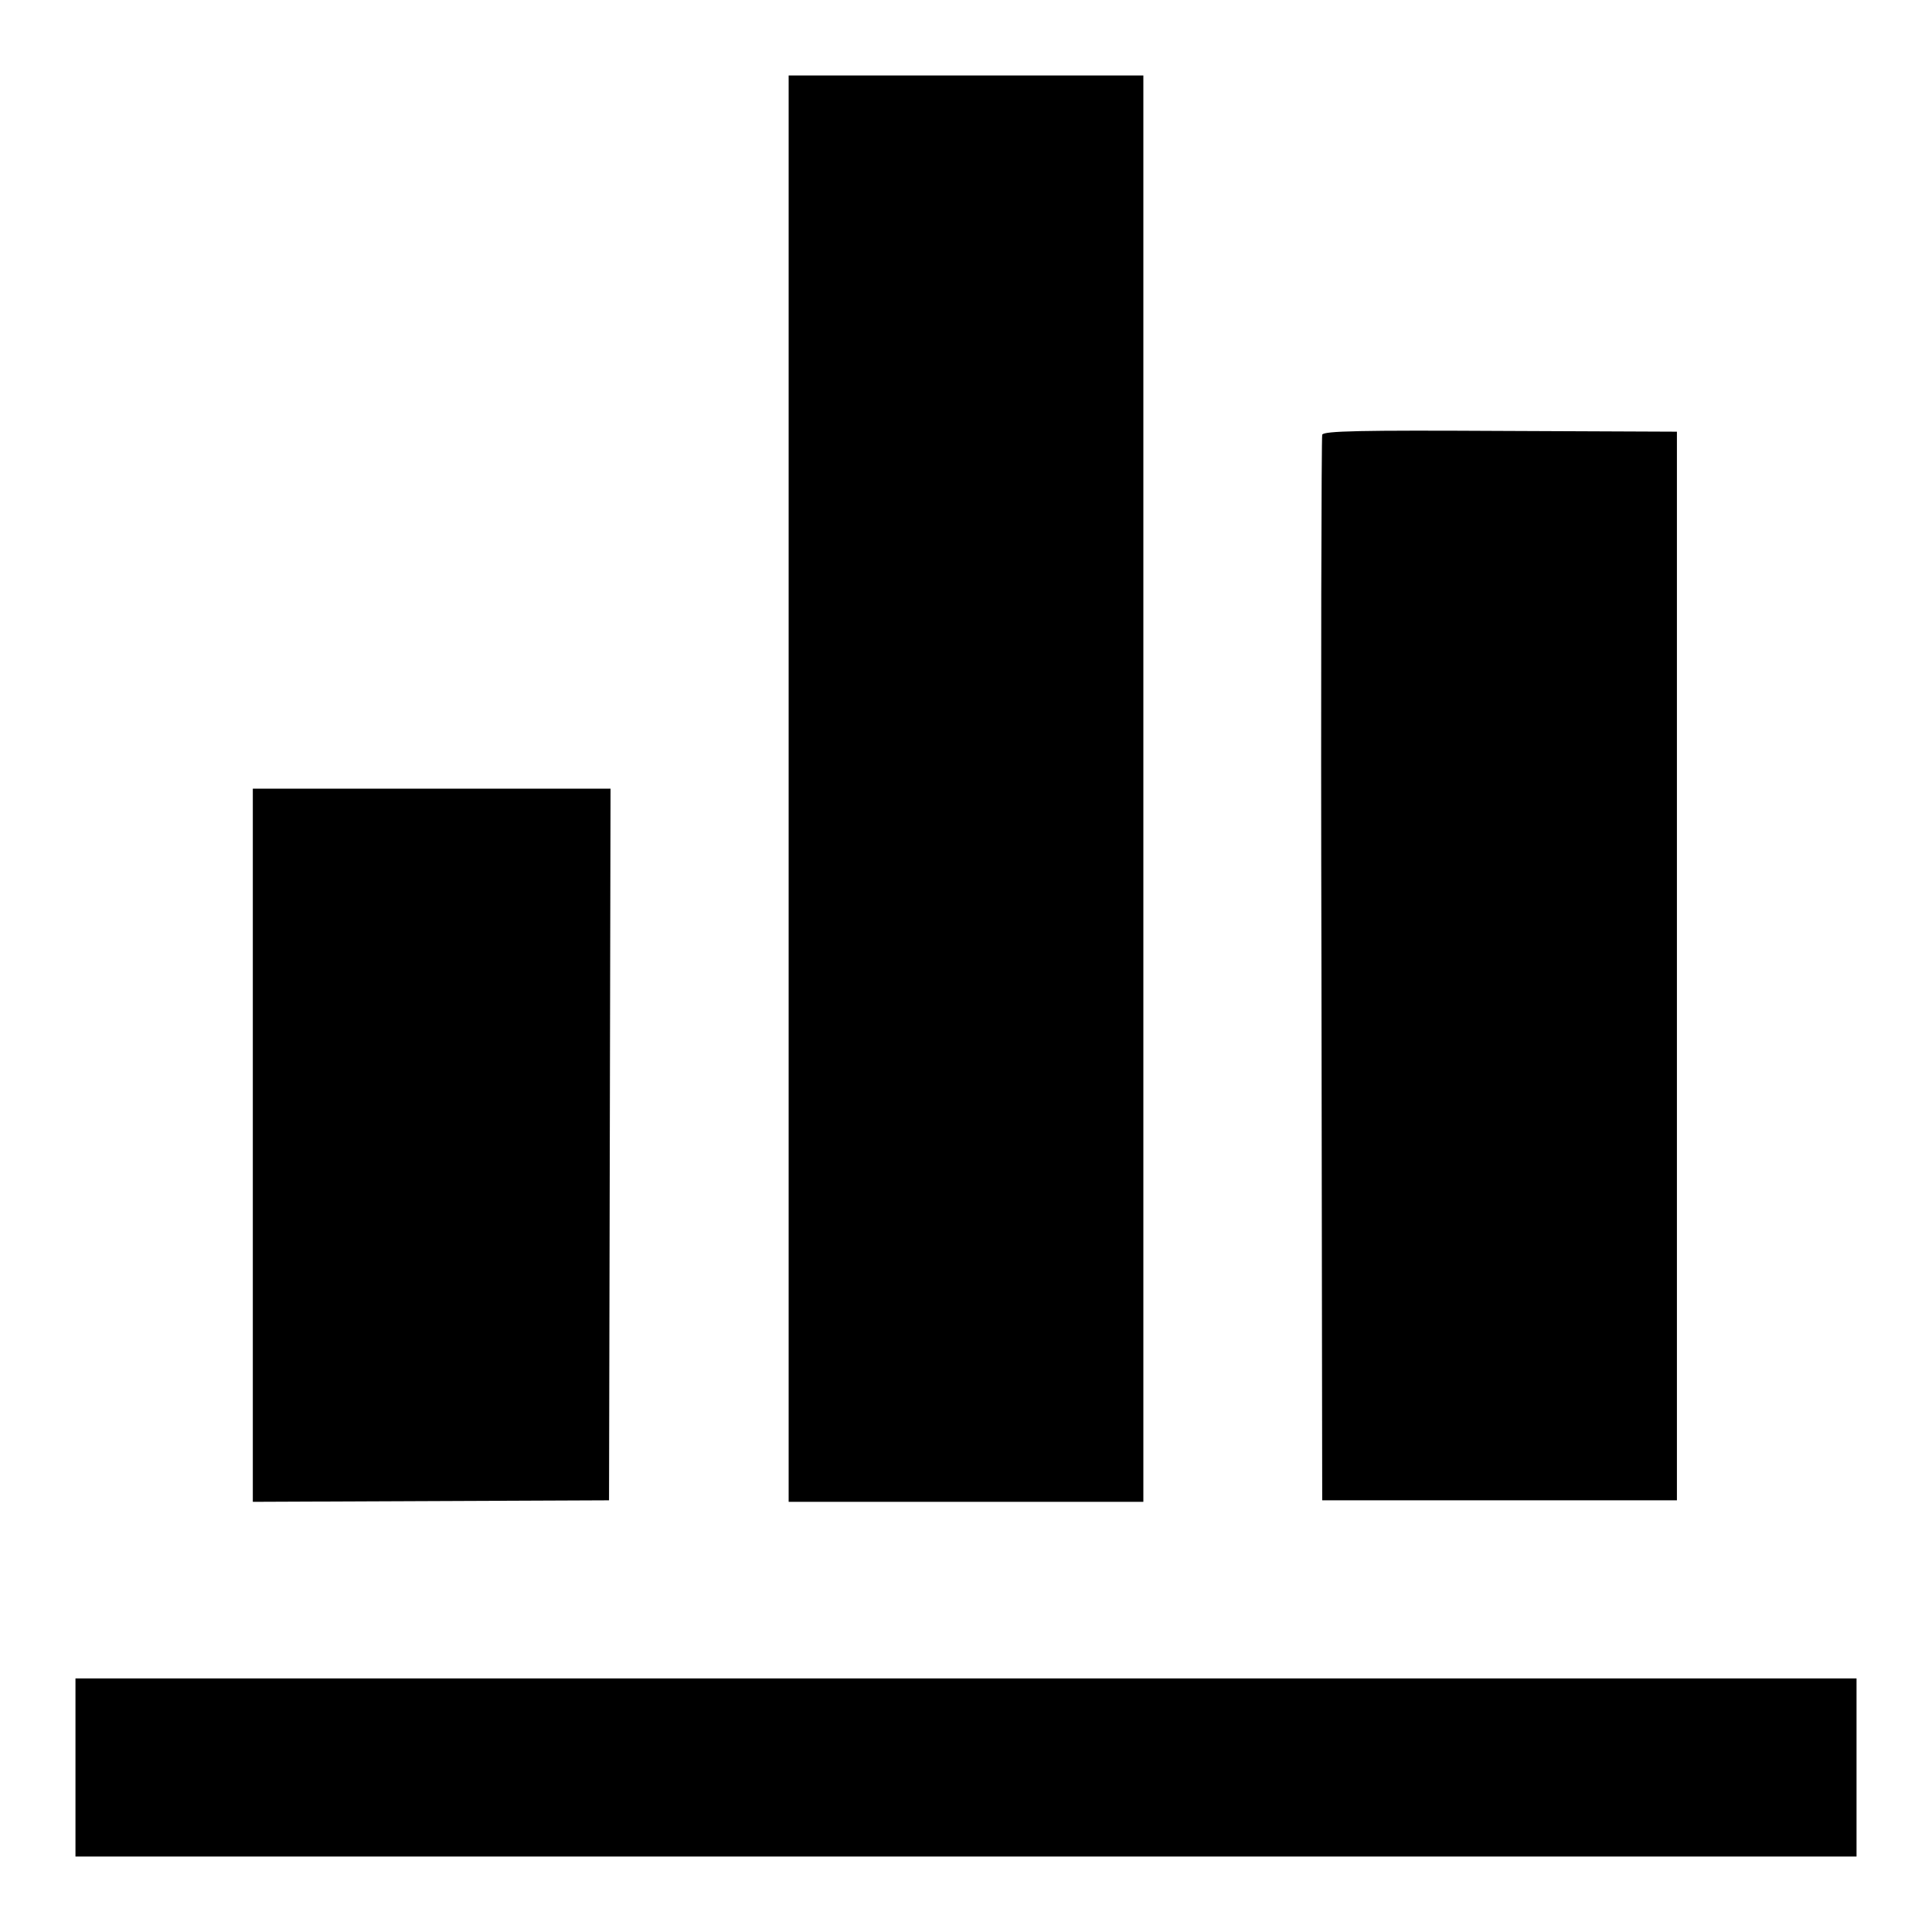
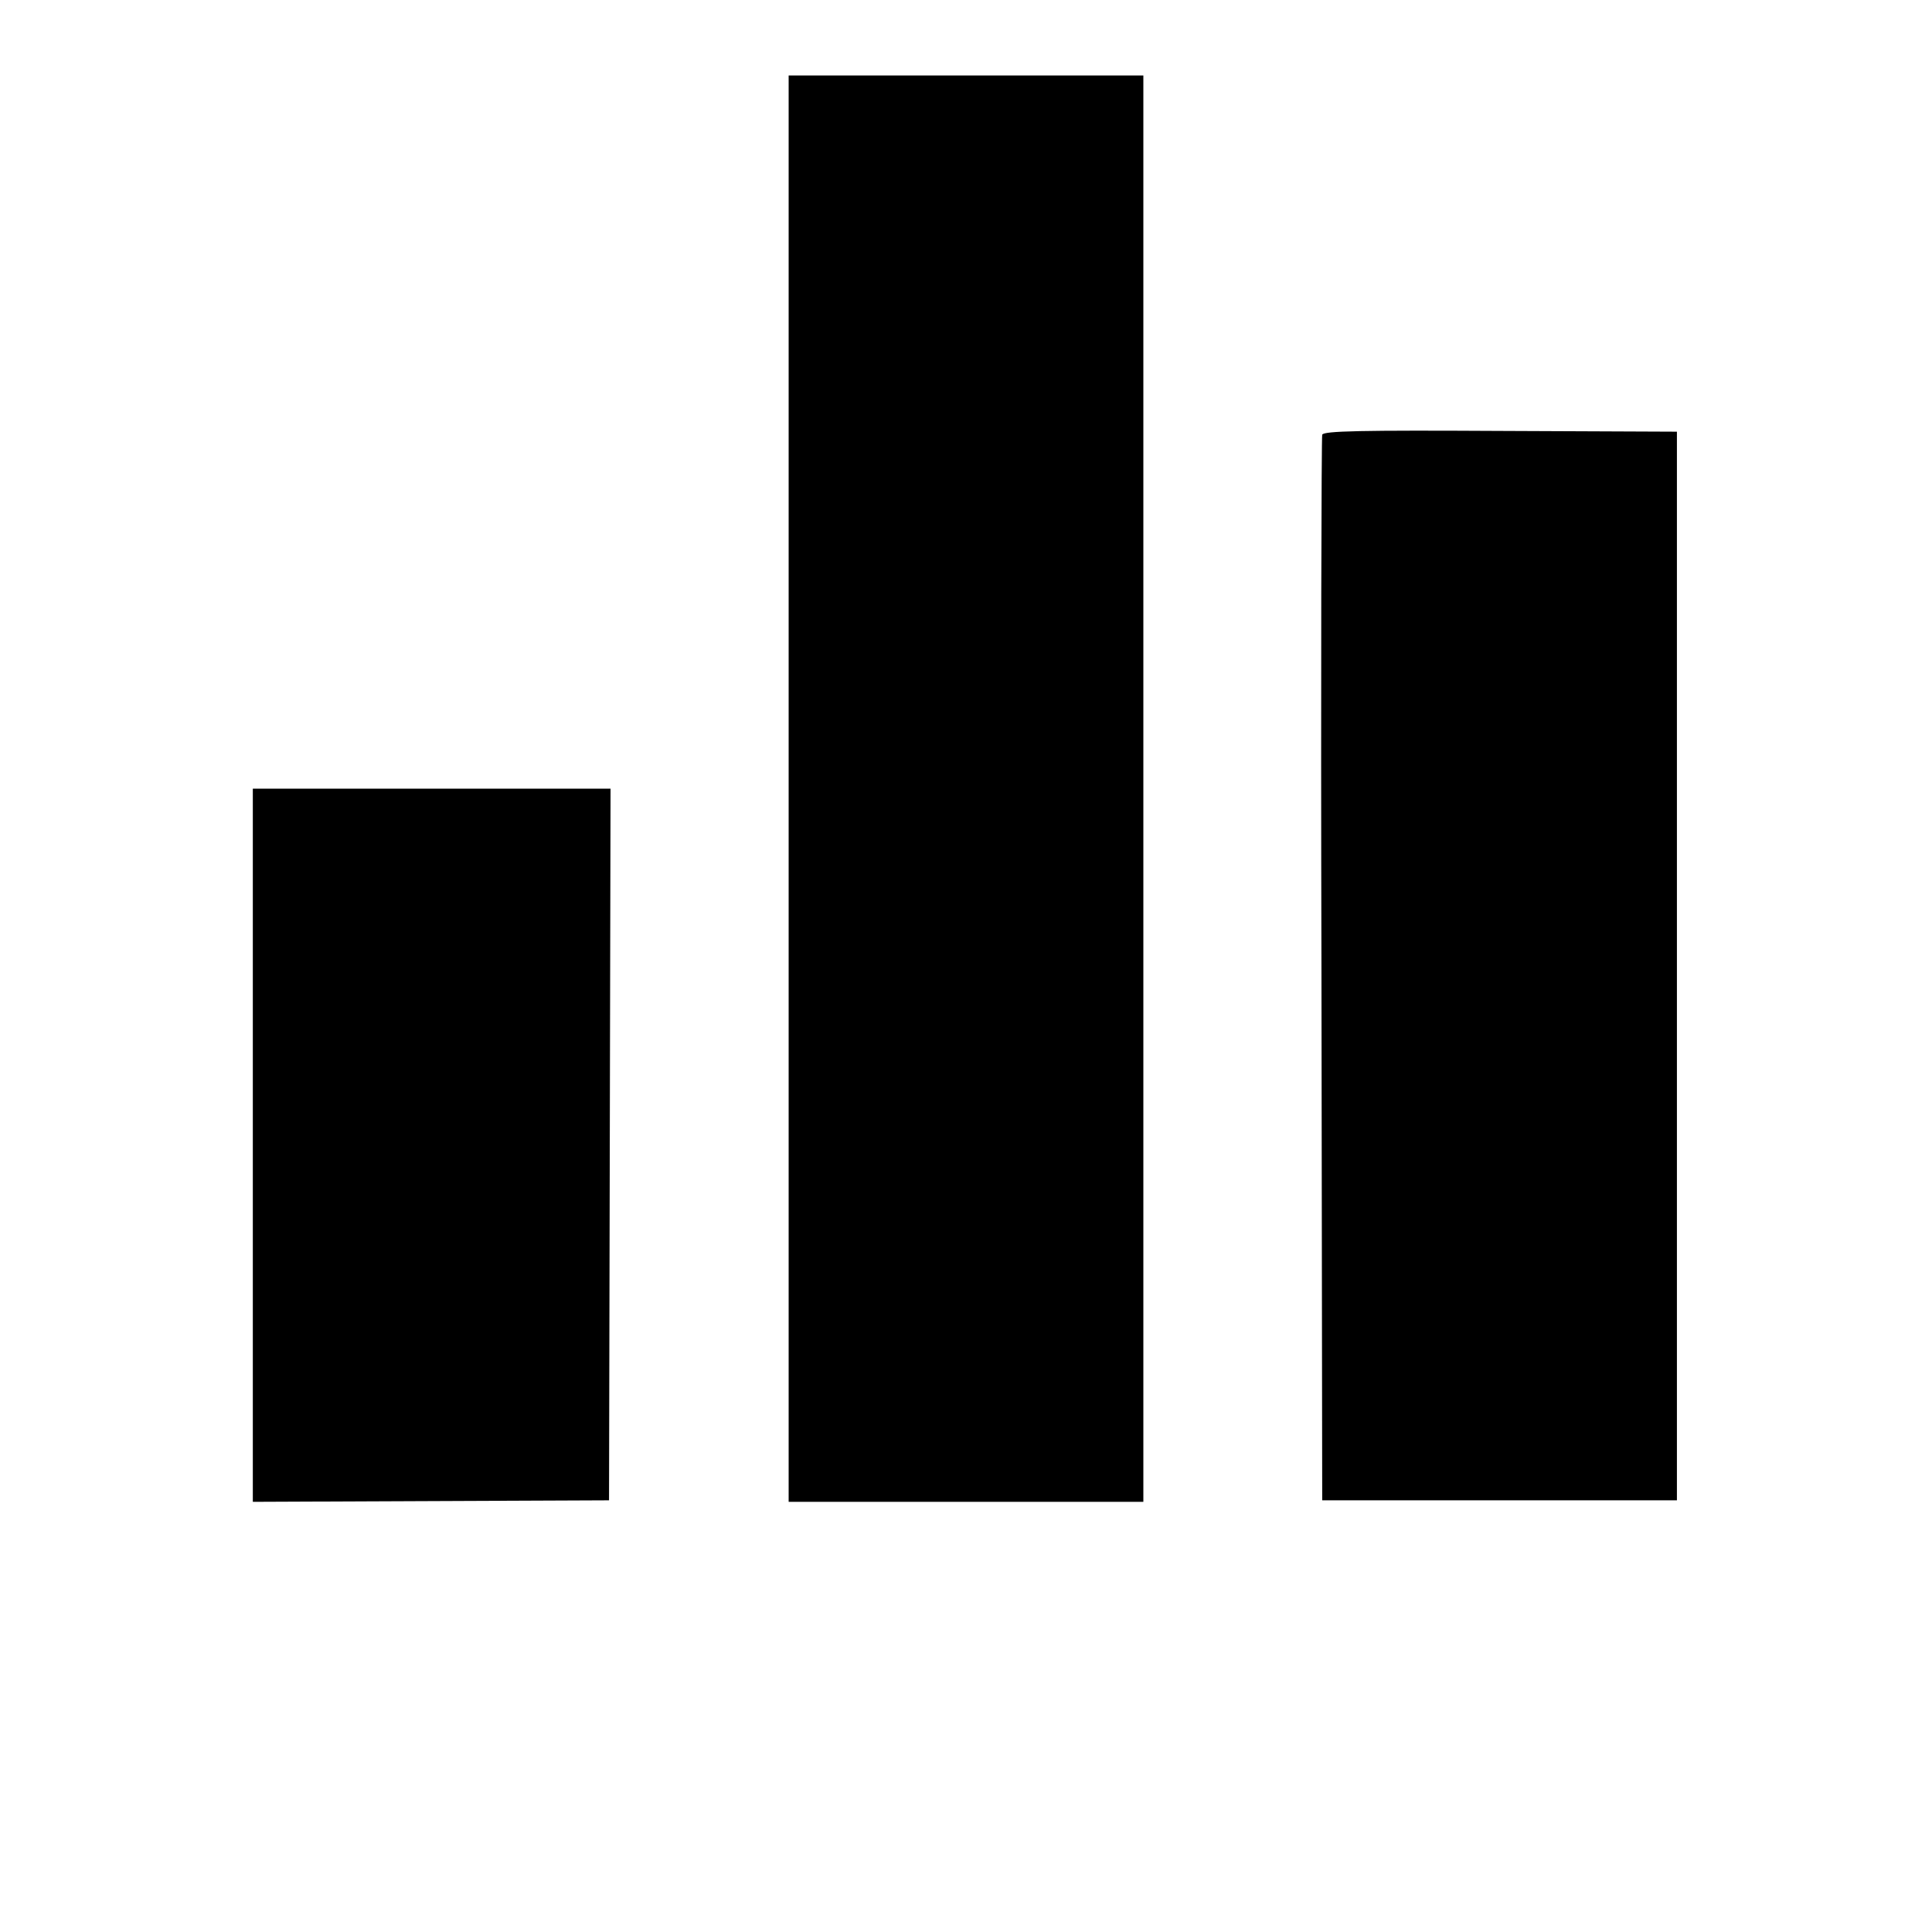
<svg xmlns="http://www.w3.org/2000/svg" version="1.1" x="0px" y="0px" viewBox="0 0 256 256" enable-background="new 0 0 256 256" xml:space="preserve">
  <g>
    <g>
      <g>
        <path fill="#000000" d="M104.5,104.5V199H128h23.5v-94.5V10H128h-23.5V104.5z" />
        <path fill="#000000" d="M175.2,57.6c-0.1,0.3-0.2,32.2-0.1,70.9l0.1,70.3h23.5h23.5V128V57.2l-23.4-0.1C180.4,57,175.4,57.1,175.2,57.6z" />
        <path fill="#000000" d="M33.5,151.7V199l23.6-0.1l23.6-0.1l0.1-47.2l0.1-47.1H57.2H33.5V151.7L33.5,151.7z" />
-         <path fill="#000000" d="M10,234.2V246h118h118v-11.8v-11.8H128H10V234.2z" />
      </g>
    </g>
  </g>
</svg>